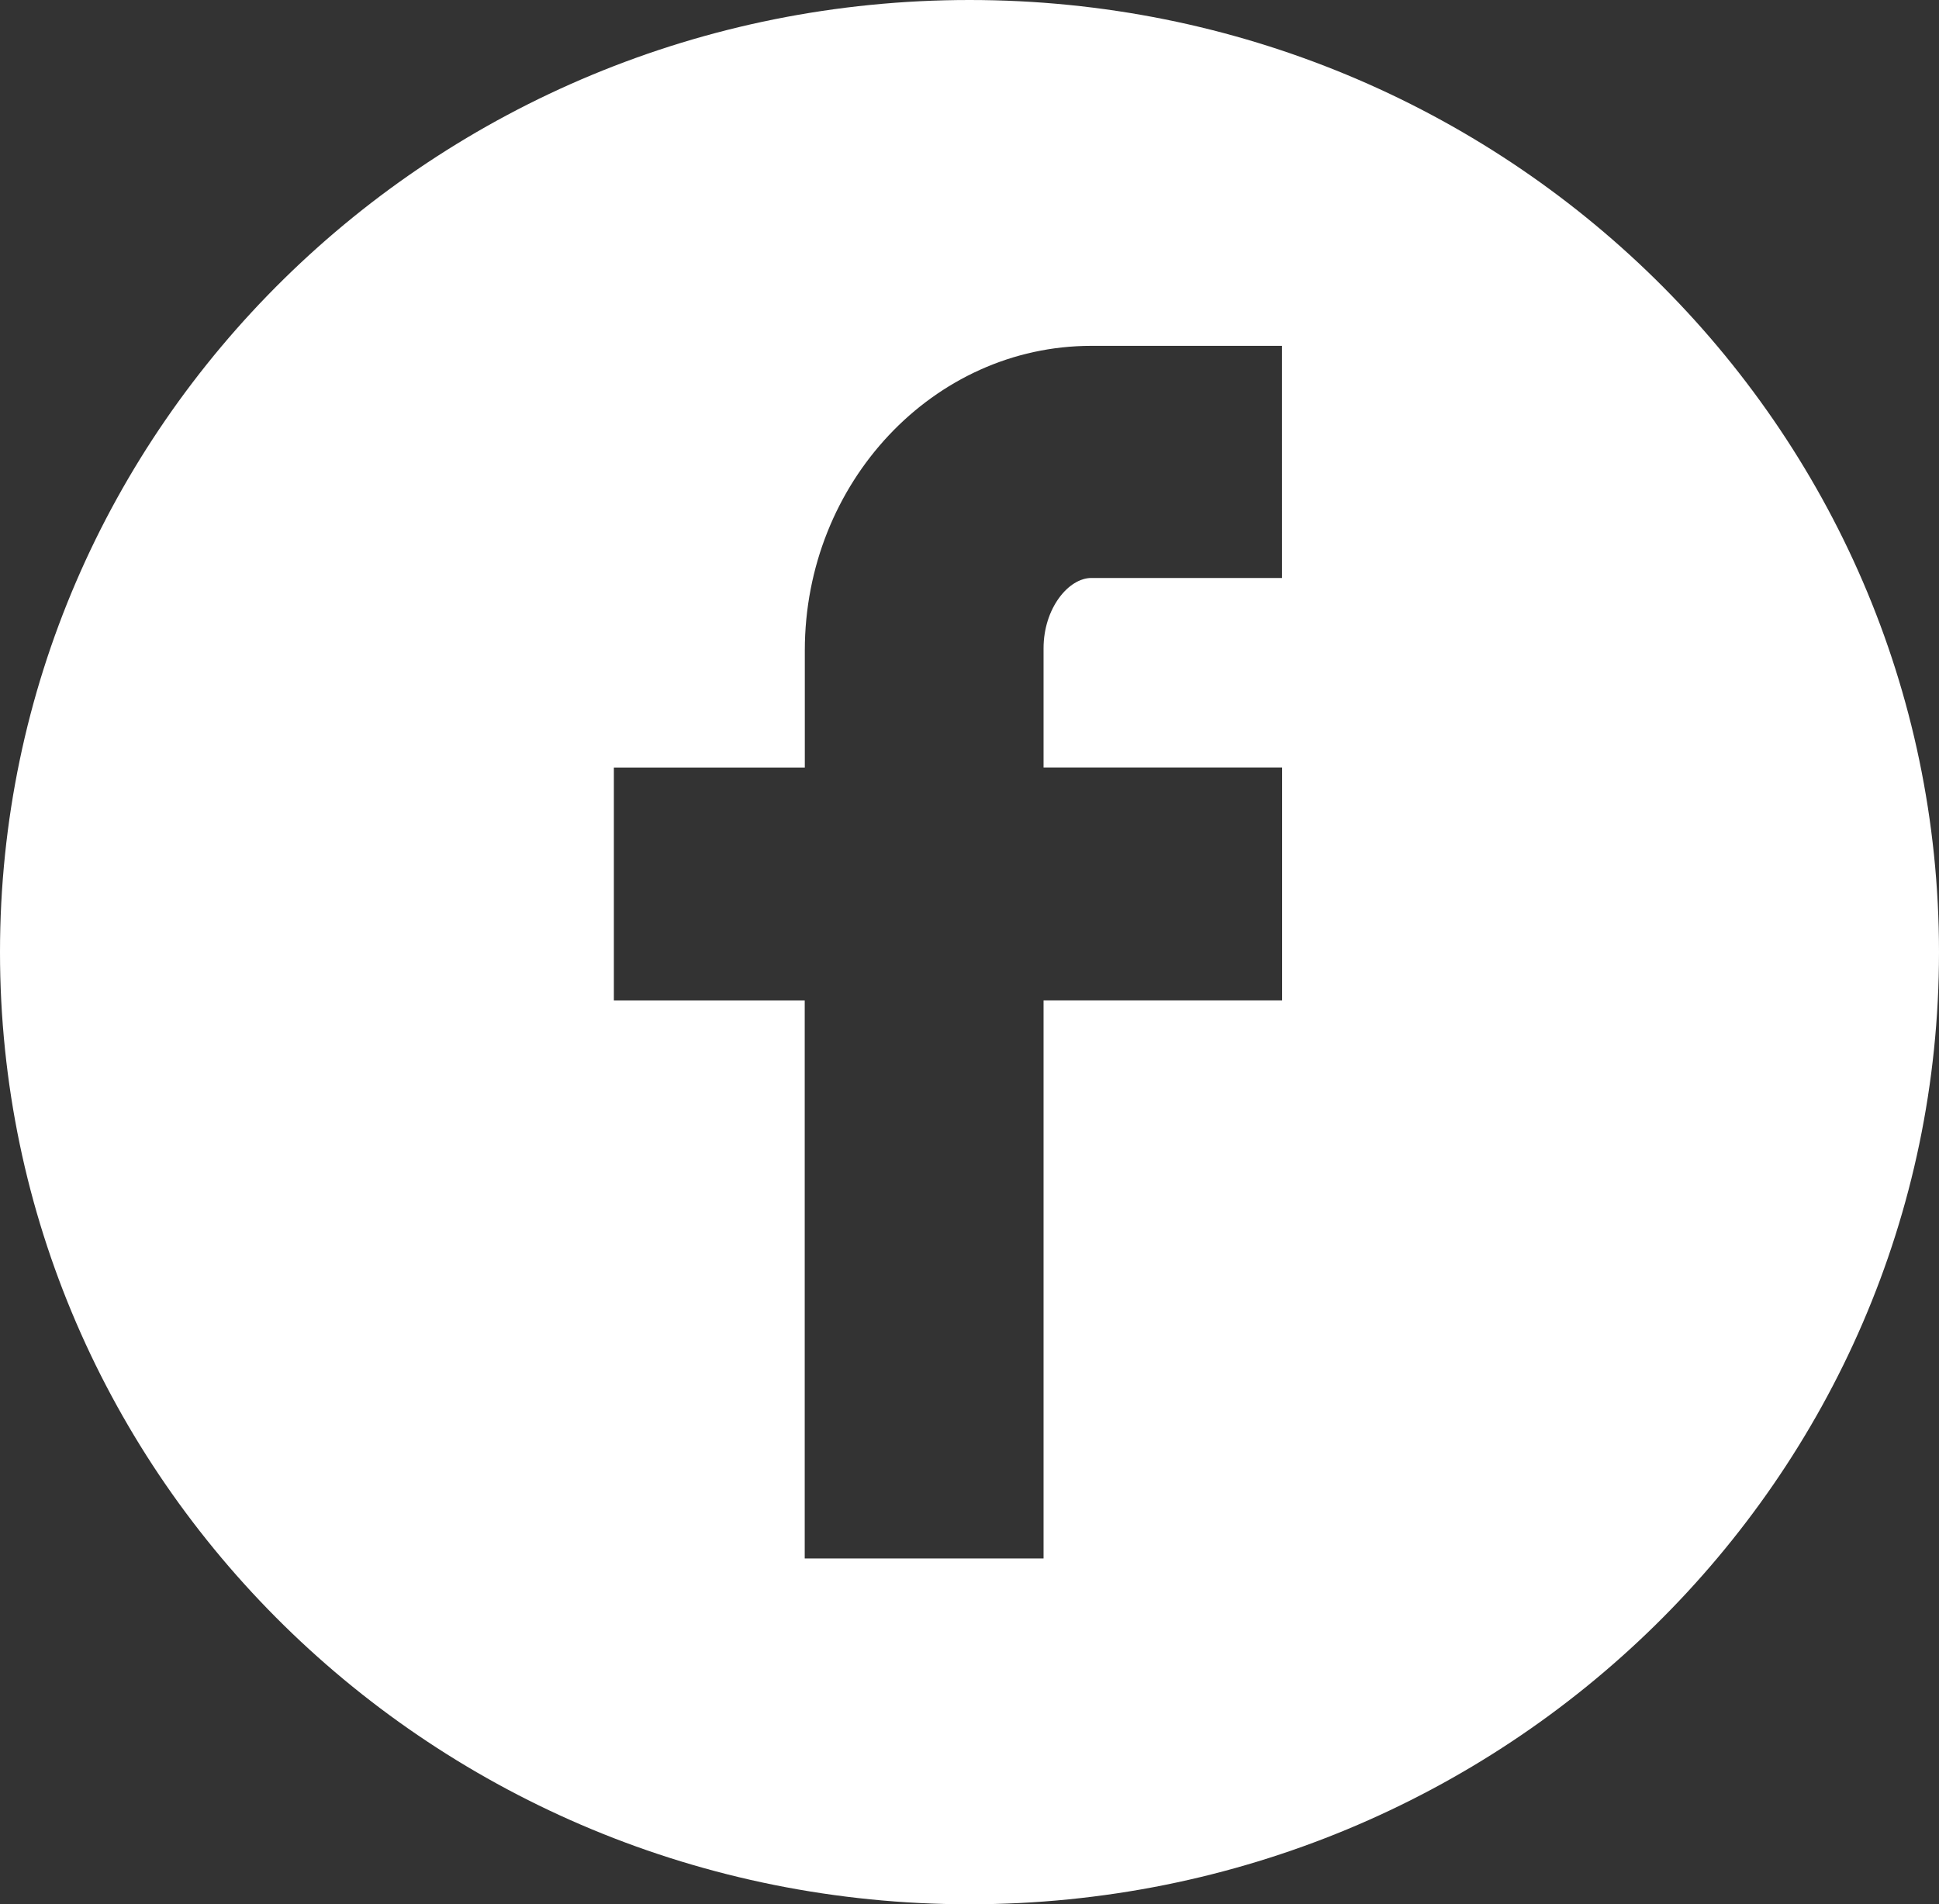
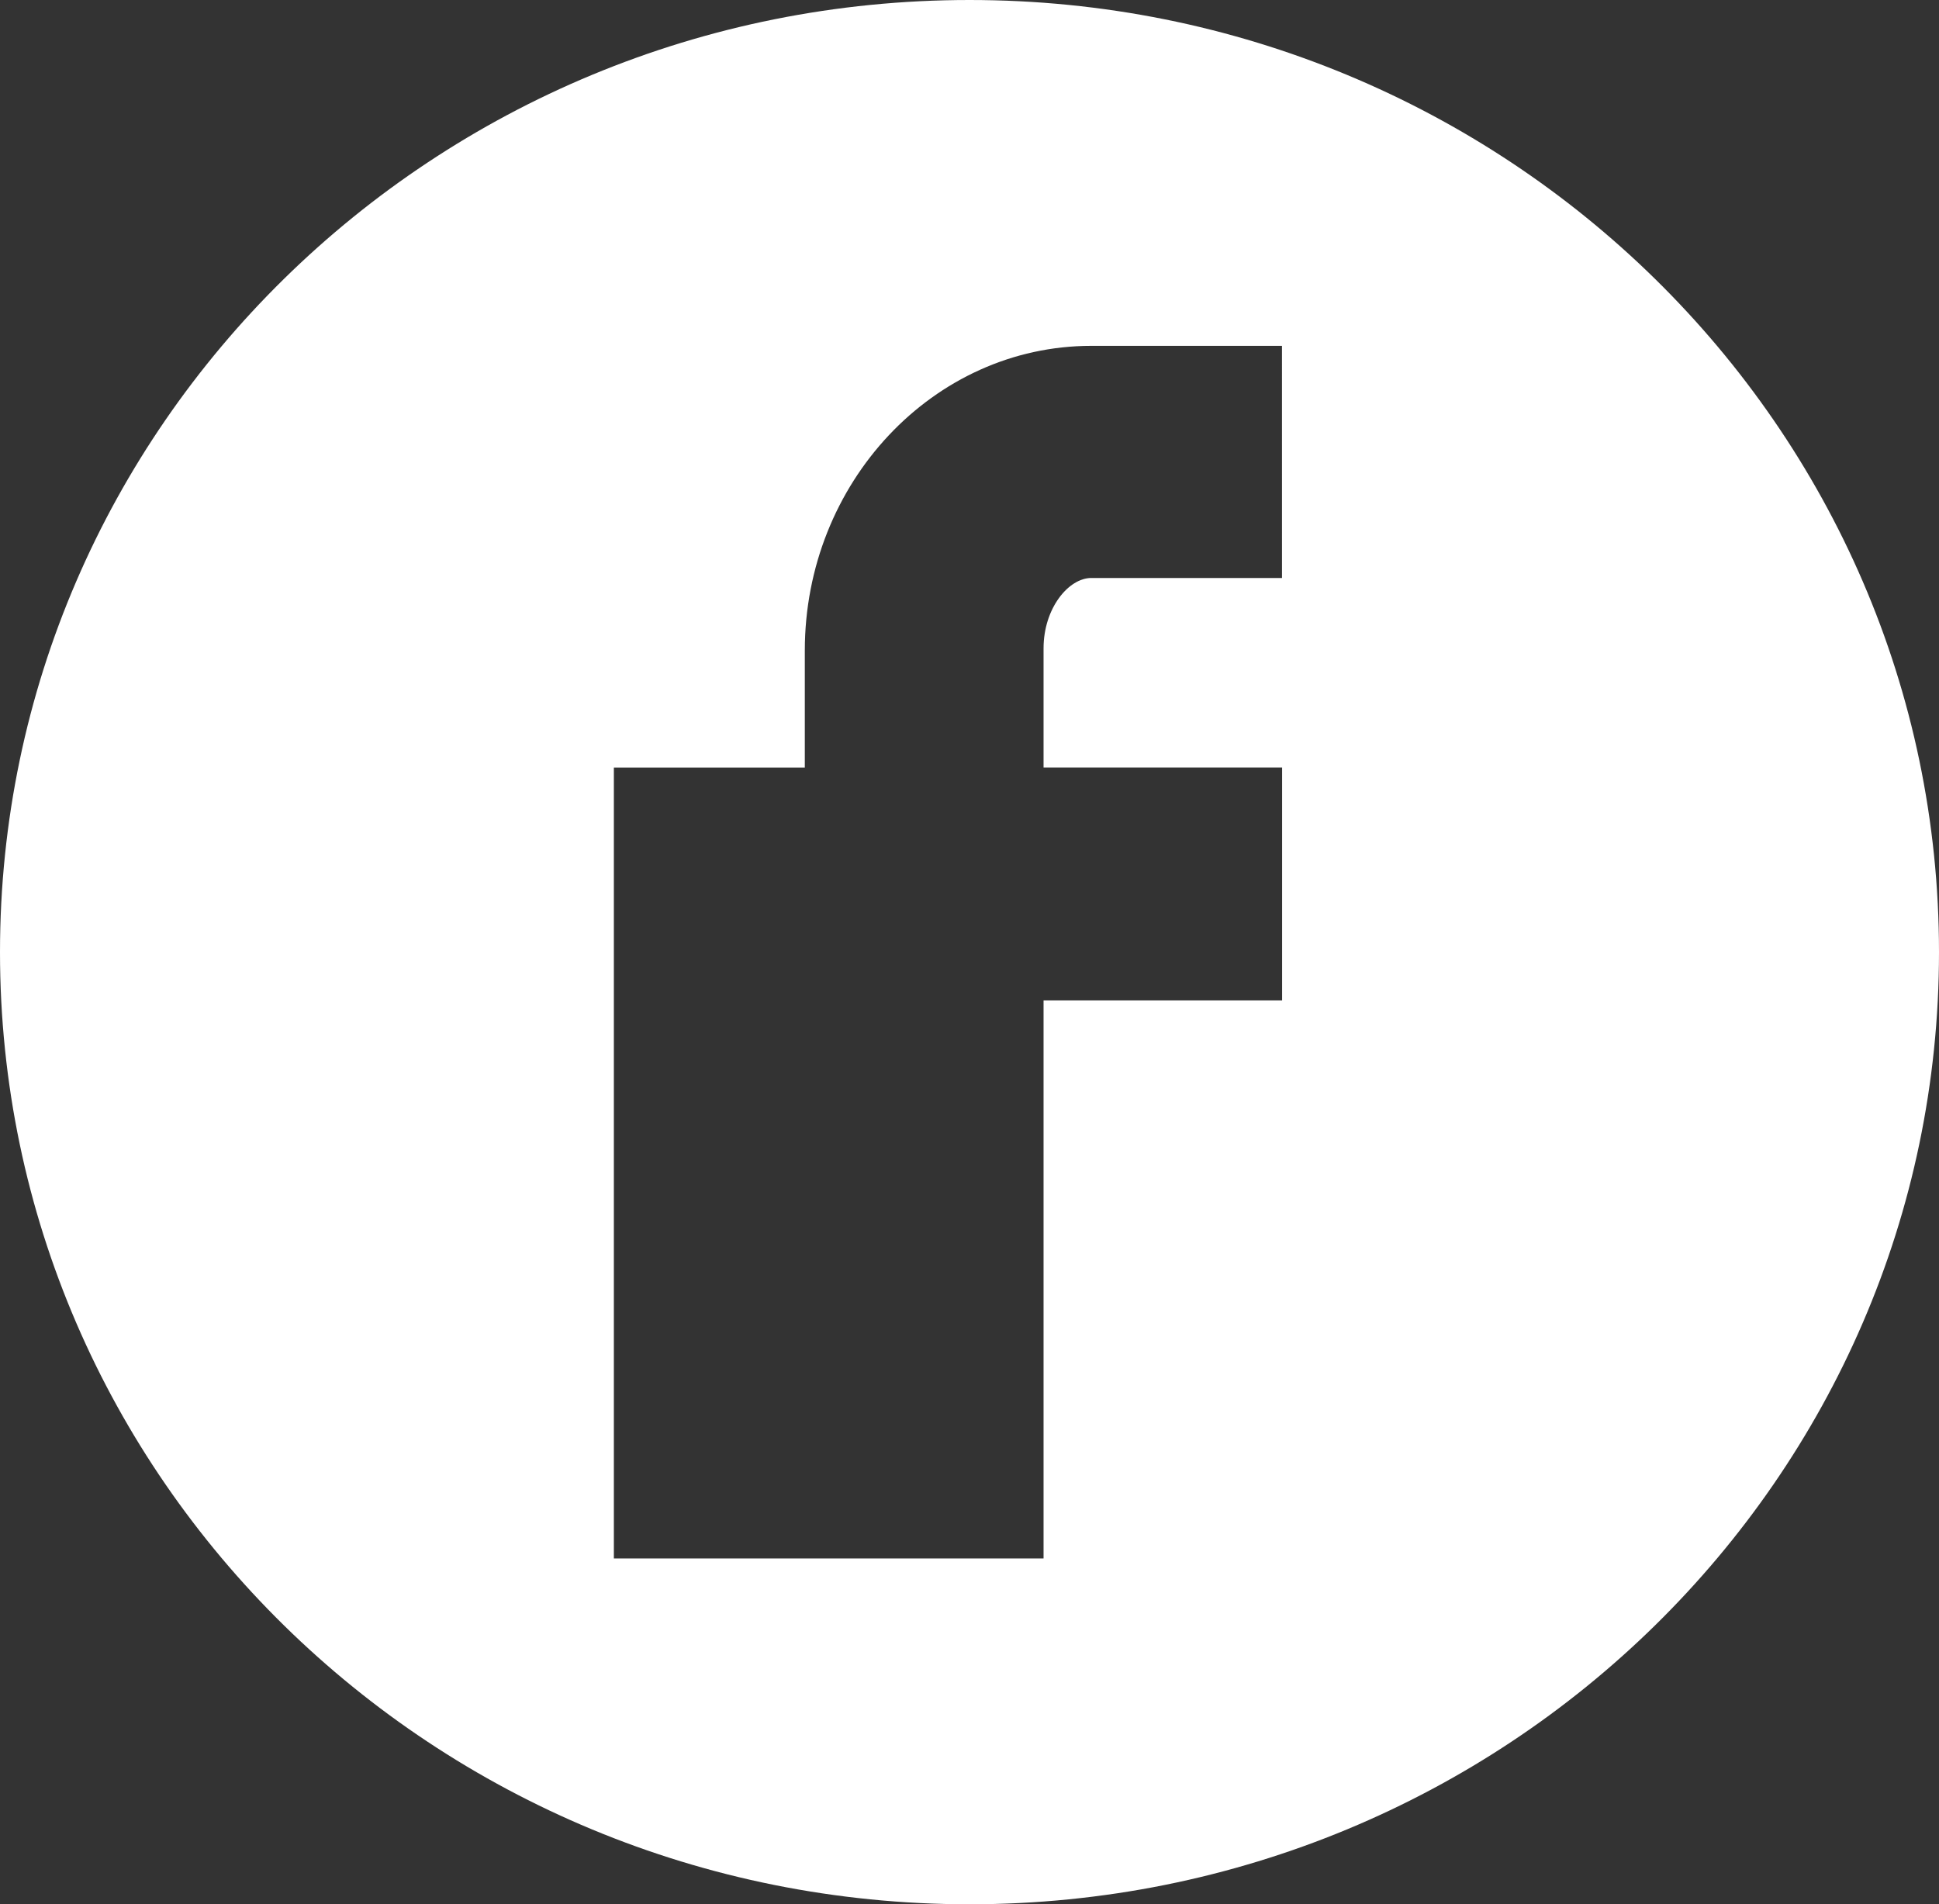
<svg xmlns="http://www.w3.org/2000/svg" width="89.492" height="87.894" viewBox="0 0 89.492 87.894">
  <rect x="0" y="0" width="89.492" height="87.894" fill="#333333" stroke="none" />
-   <path id="facebook" d="M132.137,83.645h-8.8c-1.046,0-2.205,1.392-2.205,3.247v5.5h11.01v10.751h-11.01V128.9H110.109V103.145H101.3V92.394h8.813v-5.4c0-7.748,5.935-14.063,13.223-14.063h8.8ZM117.714,56.968c-24.712,0-44.746,19.678-44.746,43.947S93,144.862,117.714,144.862s44.746-19.678,44.746-43.947-20.034-43.947-44.746-43.947" transform="translate(-72.968 -56.968)" fill="#fff" />
+   <path id="facebook" d="M132.137,83.645h-8.8c-1.046,0-2.205,1.392-2.205,3.247v5.5h11.01v10.751h-11.01V128.9H110.109H101.3V92.394h8.813v-5.4c0-7.748,5.935-14.063,13.223-14.063h8.8ZM117.714,56.968c-24.712,0-44.746,19.678-44.746,43.947S93,144.862,117.714,144.862s44.746-19.678,44.746-43.947-20.034-43.947-44.746-43.947" transform="translate(-72.968 -56.968)" fill="#fff" />
</svg>